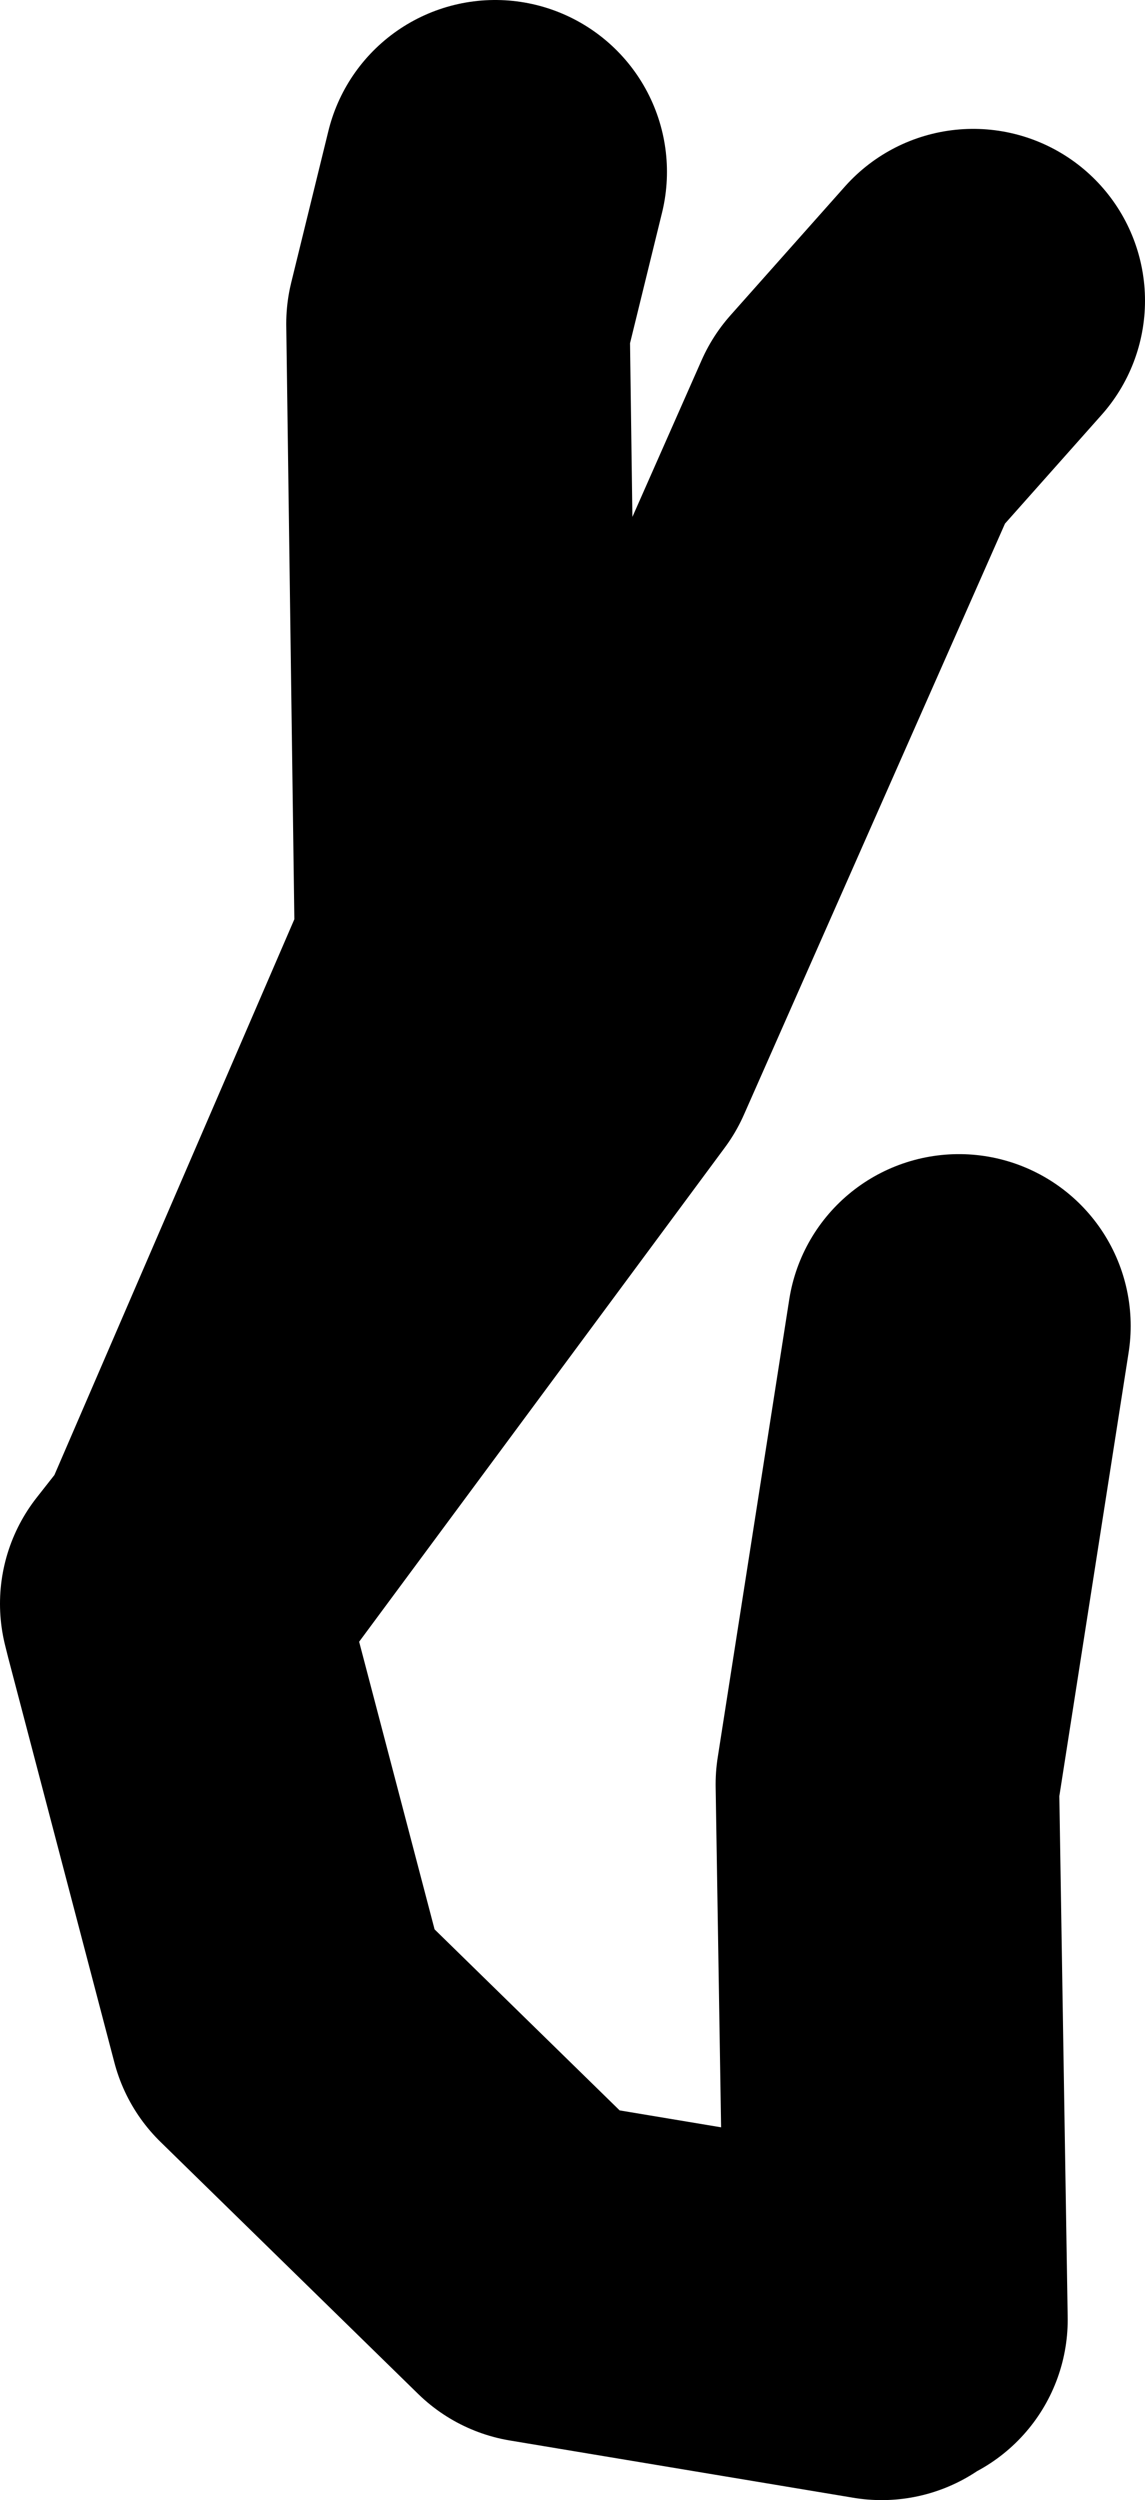
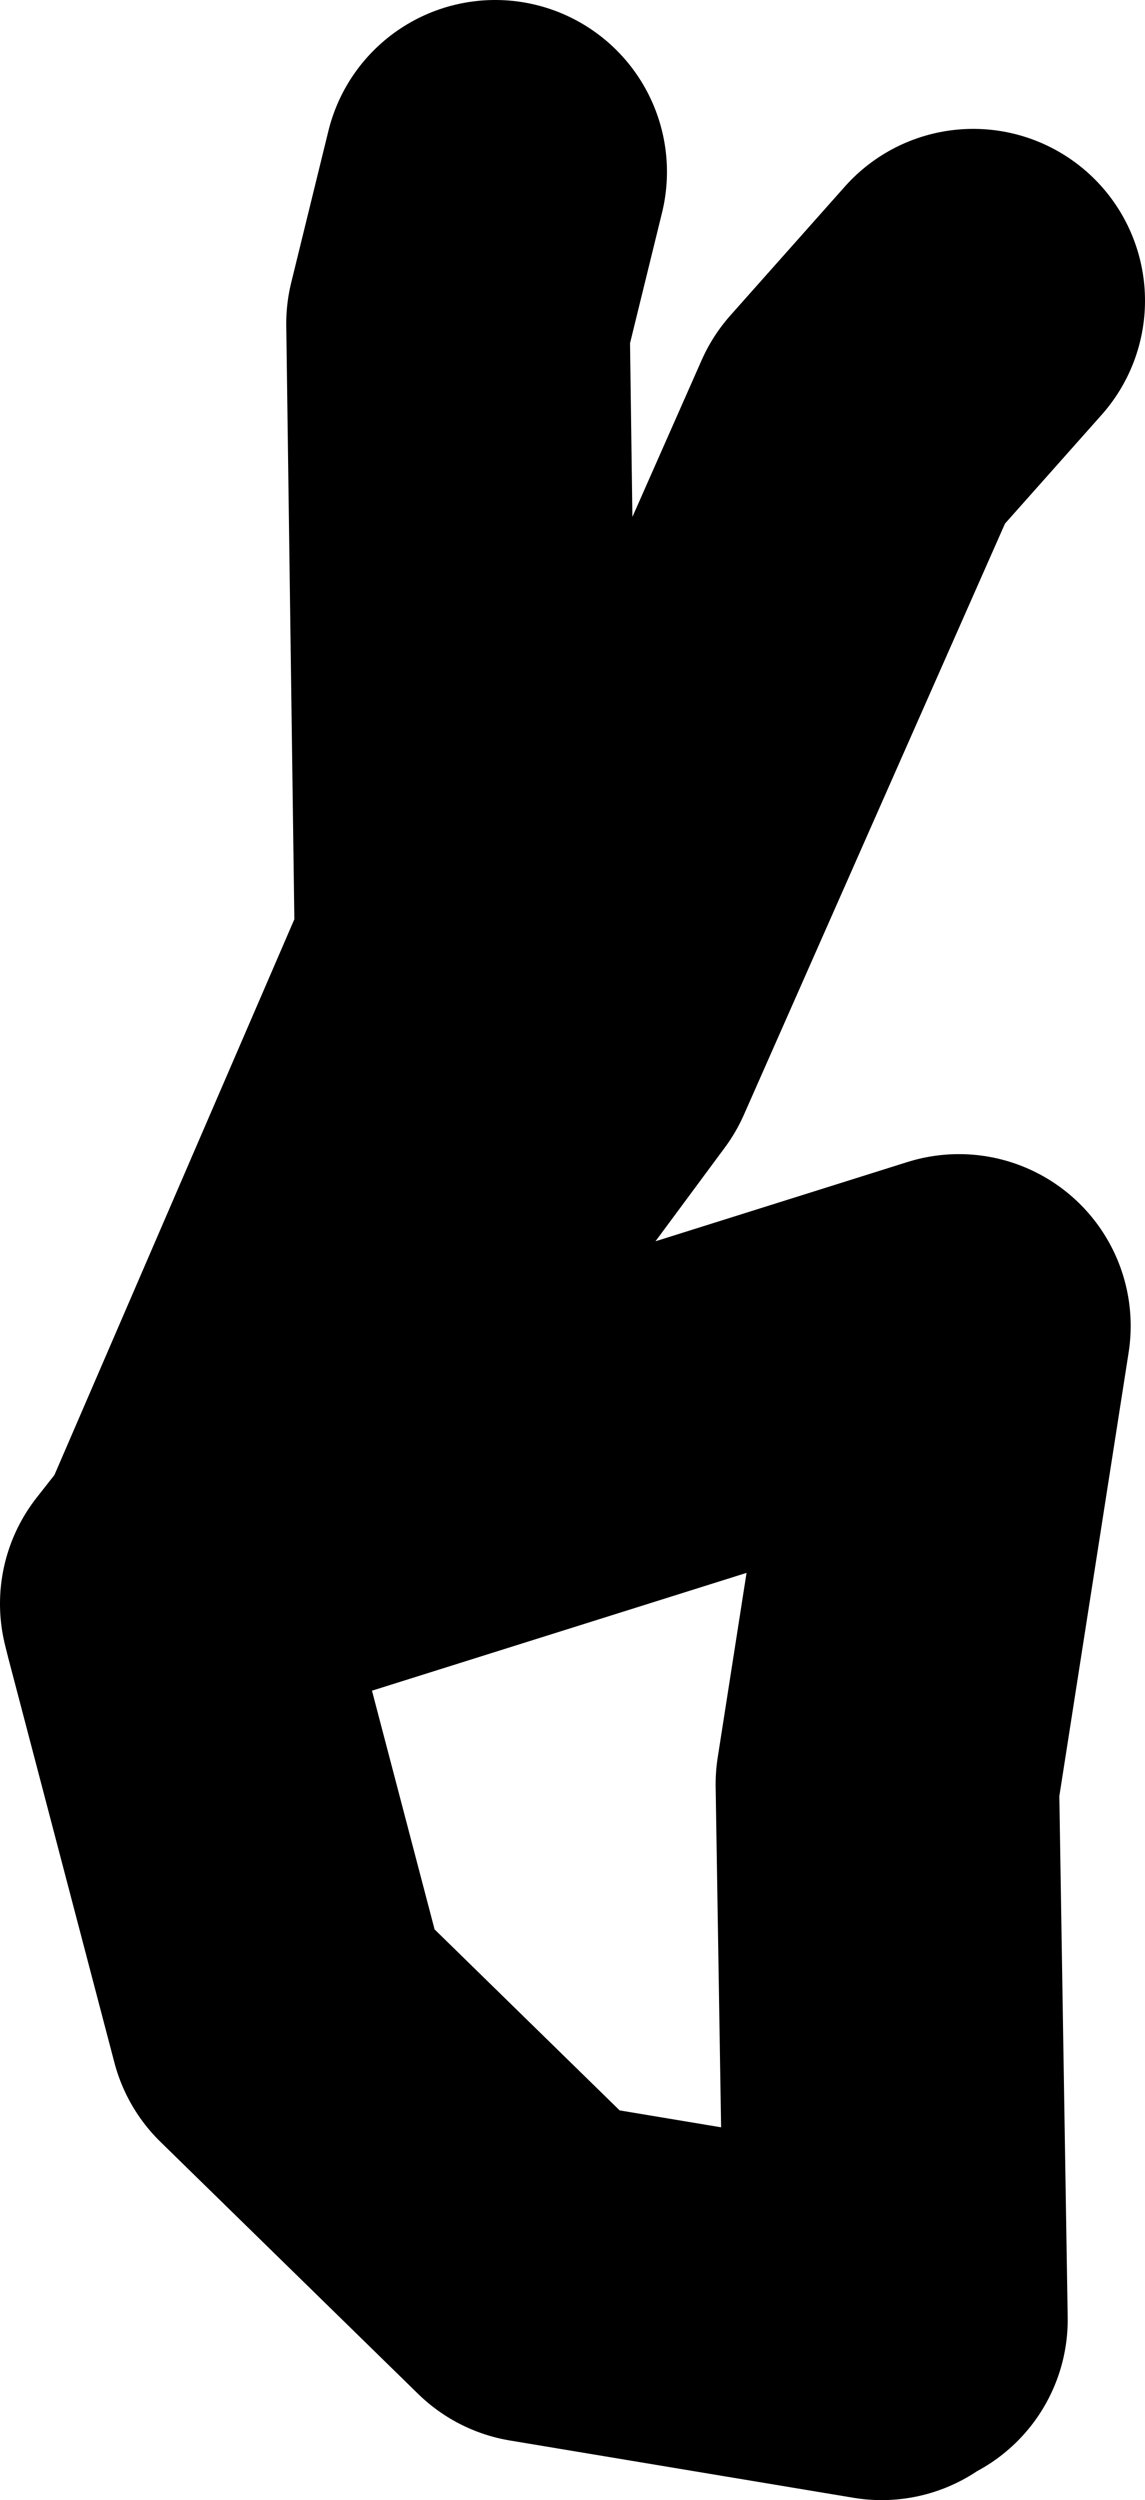
<svg xmlns="http://www.w3.org/2000/svg" height="43.65px" width="20.0px">
  <g transform="matrix(1.0, 0.0, 0.0, 1.0, -106.35, 11.05)">
-     <path d="M121.75 29.6 L115.75 28.6 111.25 24.2 109.4 17.15 109.35 16.95 109.9 16.25 114.5 5.6 114.35 -5.4 115.0 -8.05 M109.9 16.25 L116.6 7.2 121.35 -3.55 123.35 -5.8 M122.0 29.45 L121.85 20.1 123.1 12.1 M109.4 17.15 L109.9 16.25" fill="none" stroke="#000000" stroke-linecap="round" stroke-linejoin="round" stroke-width="6.0" />
+     <path d="M121.75 29.6 L115.75 28.6 111.25 24.2 109.4 17.15 109.35 16.95 109.9 16.25 114.5 5.6 114.35 -5.4 115.0 -8.05 M109.9 16.25 L116.6 7.2 121.35 -3.55 123.35 -5.8 M122.0 29.45 L121.85 20.1 123.1 12.1 L109.9 16.25" fill="none" stroke="#000000" stroke-linecap="round" stroke-linejoin="round" stroke-width="6.0" />
  </g>
</svg>